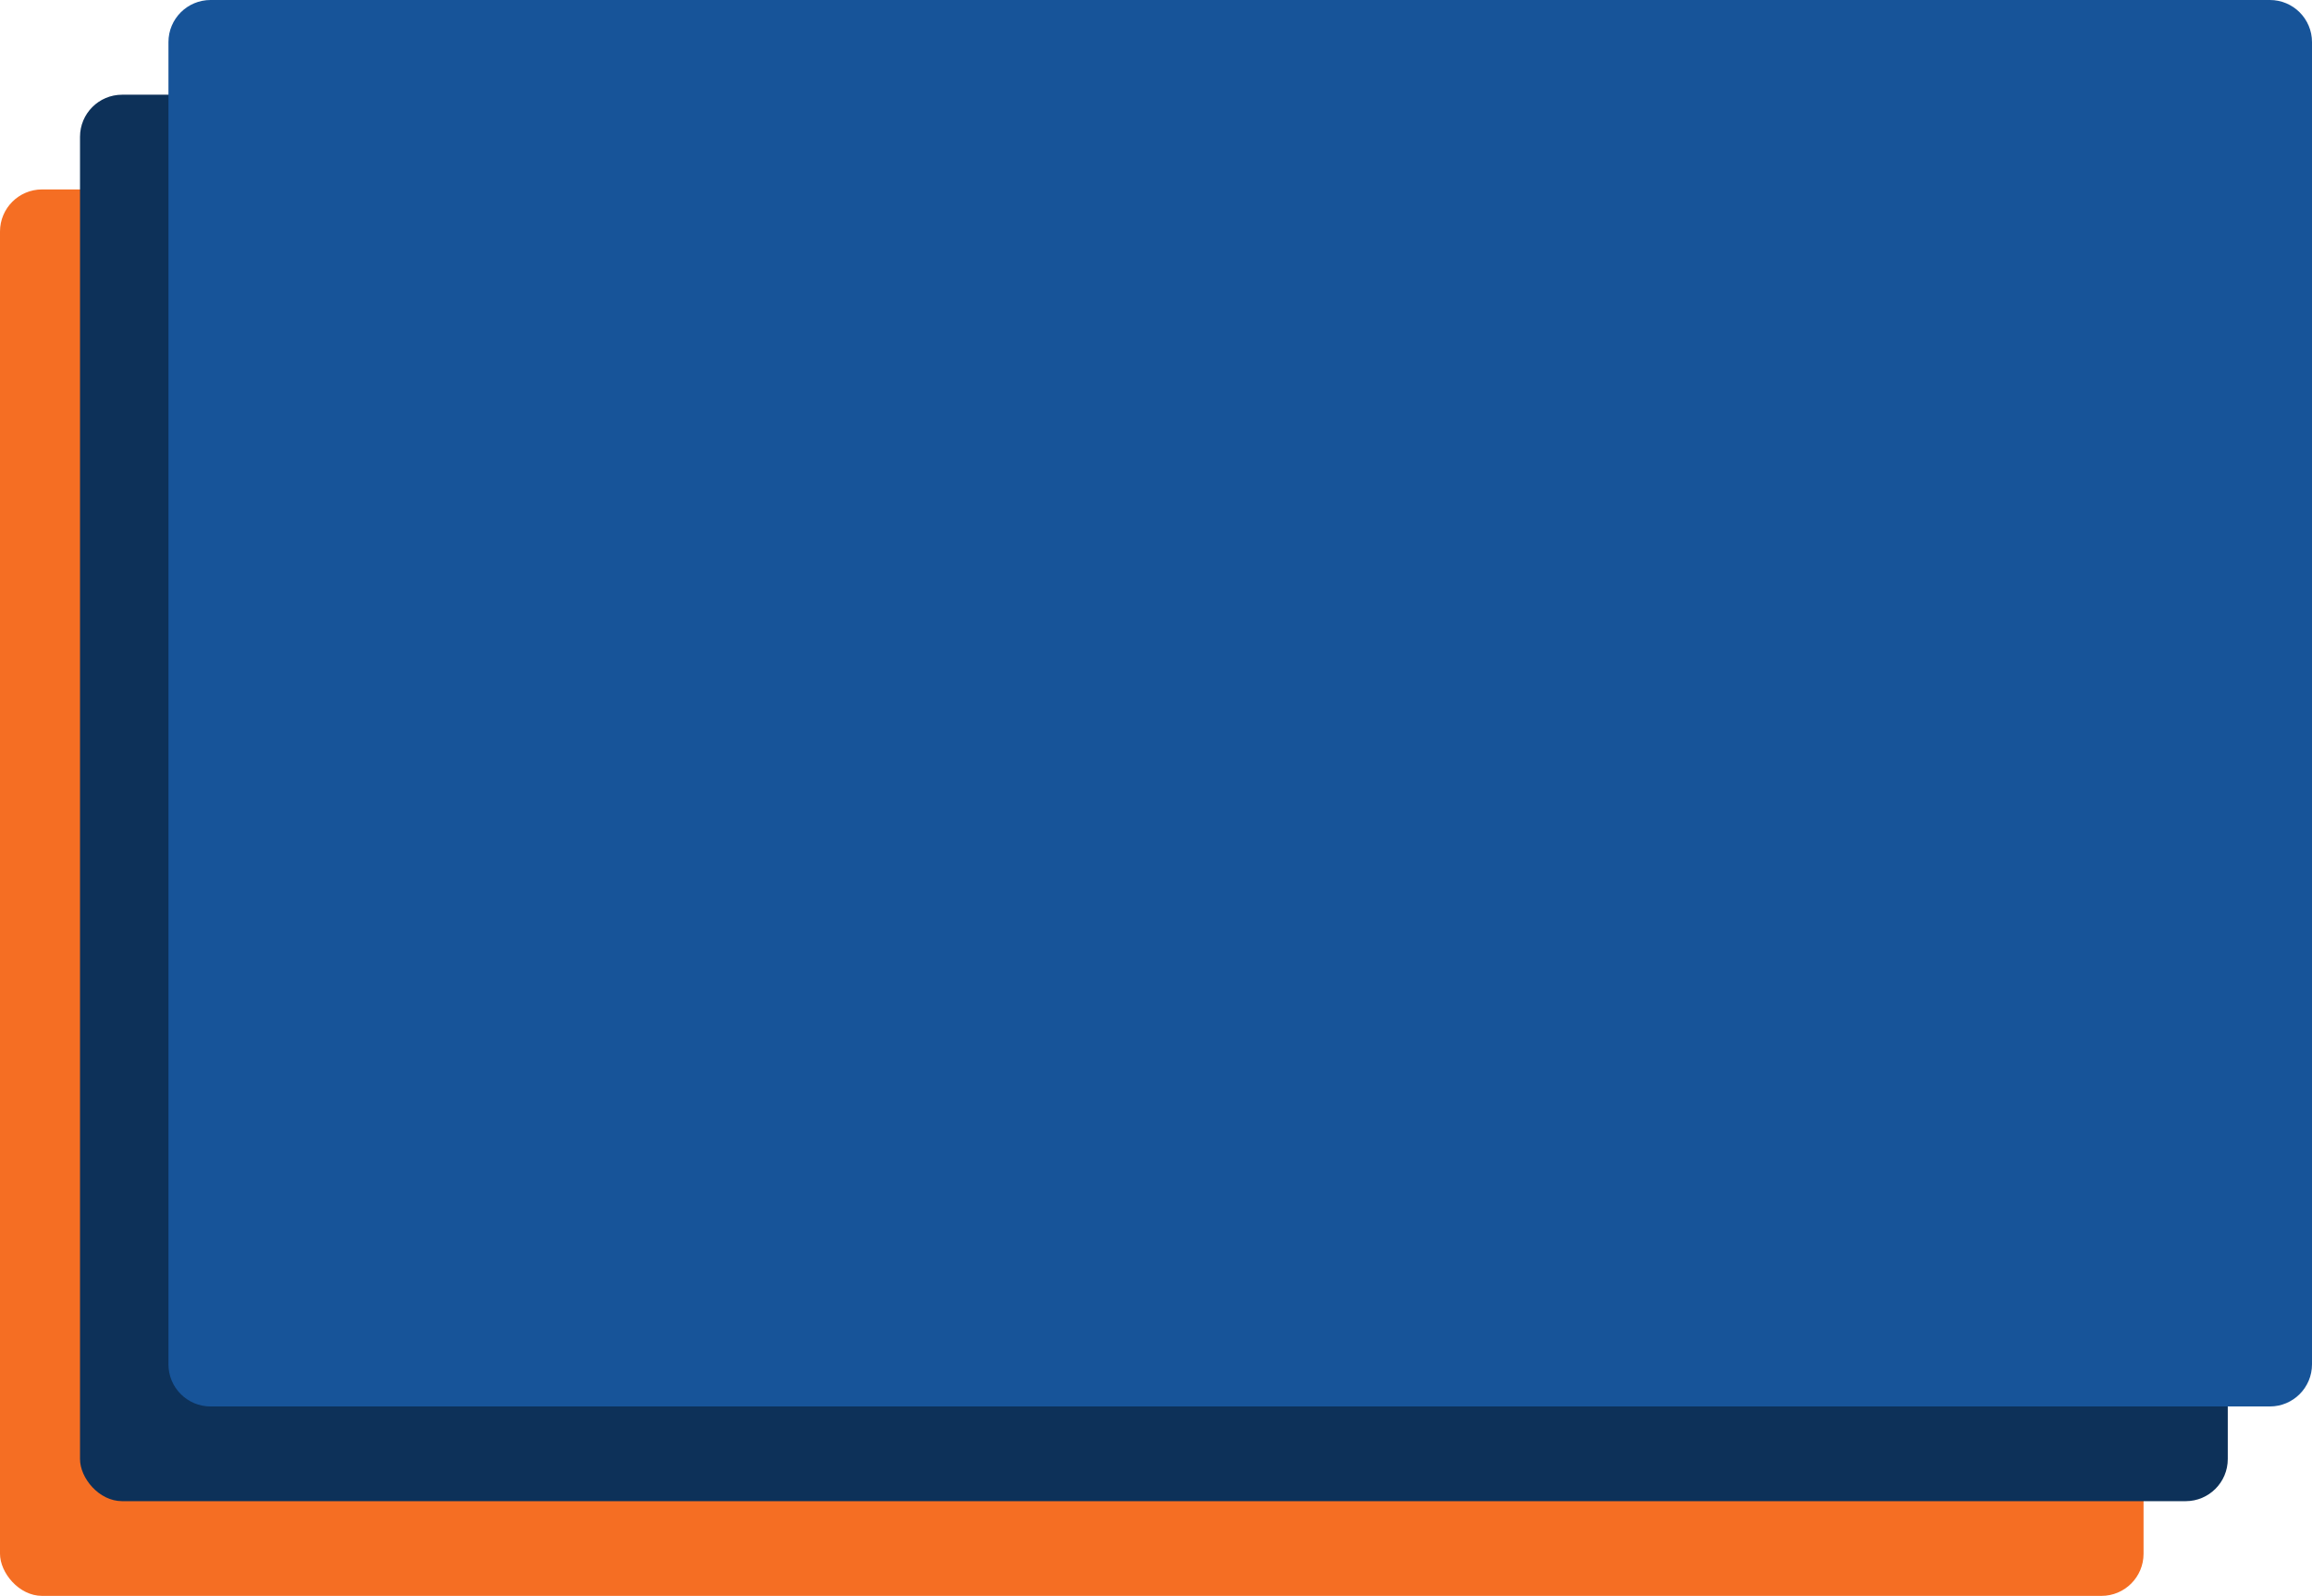
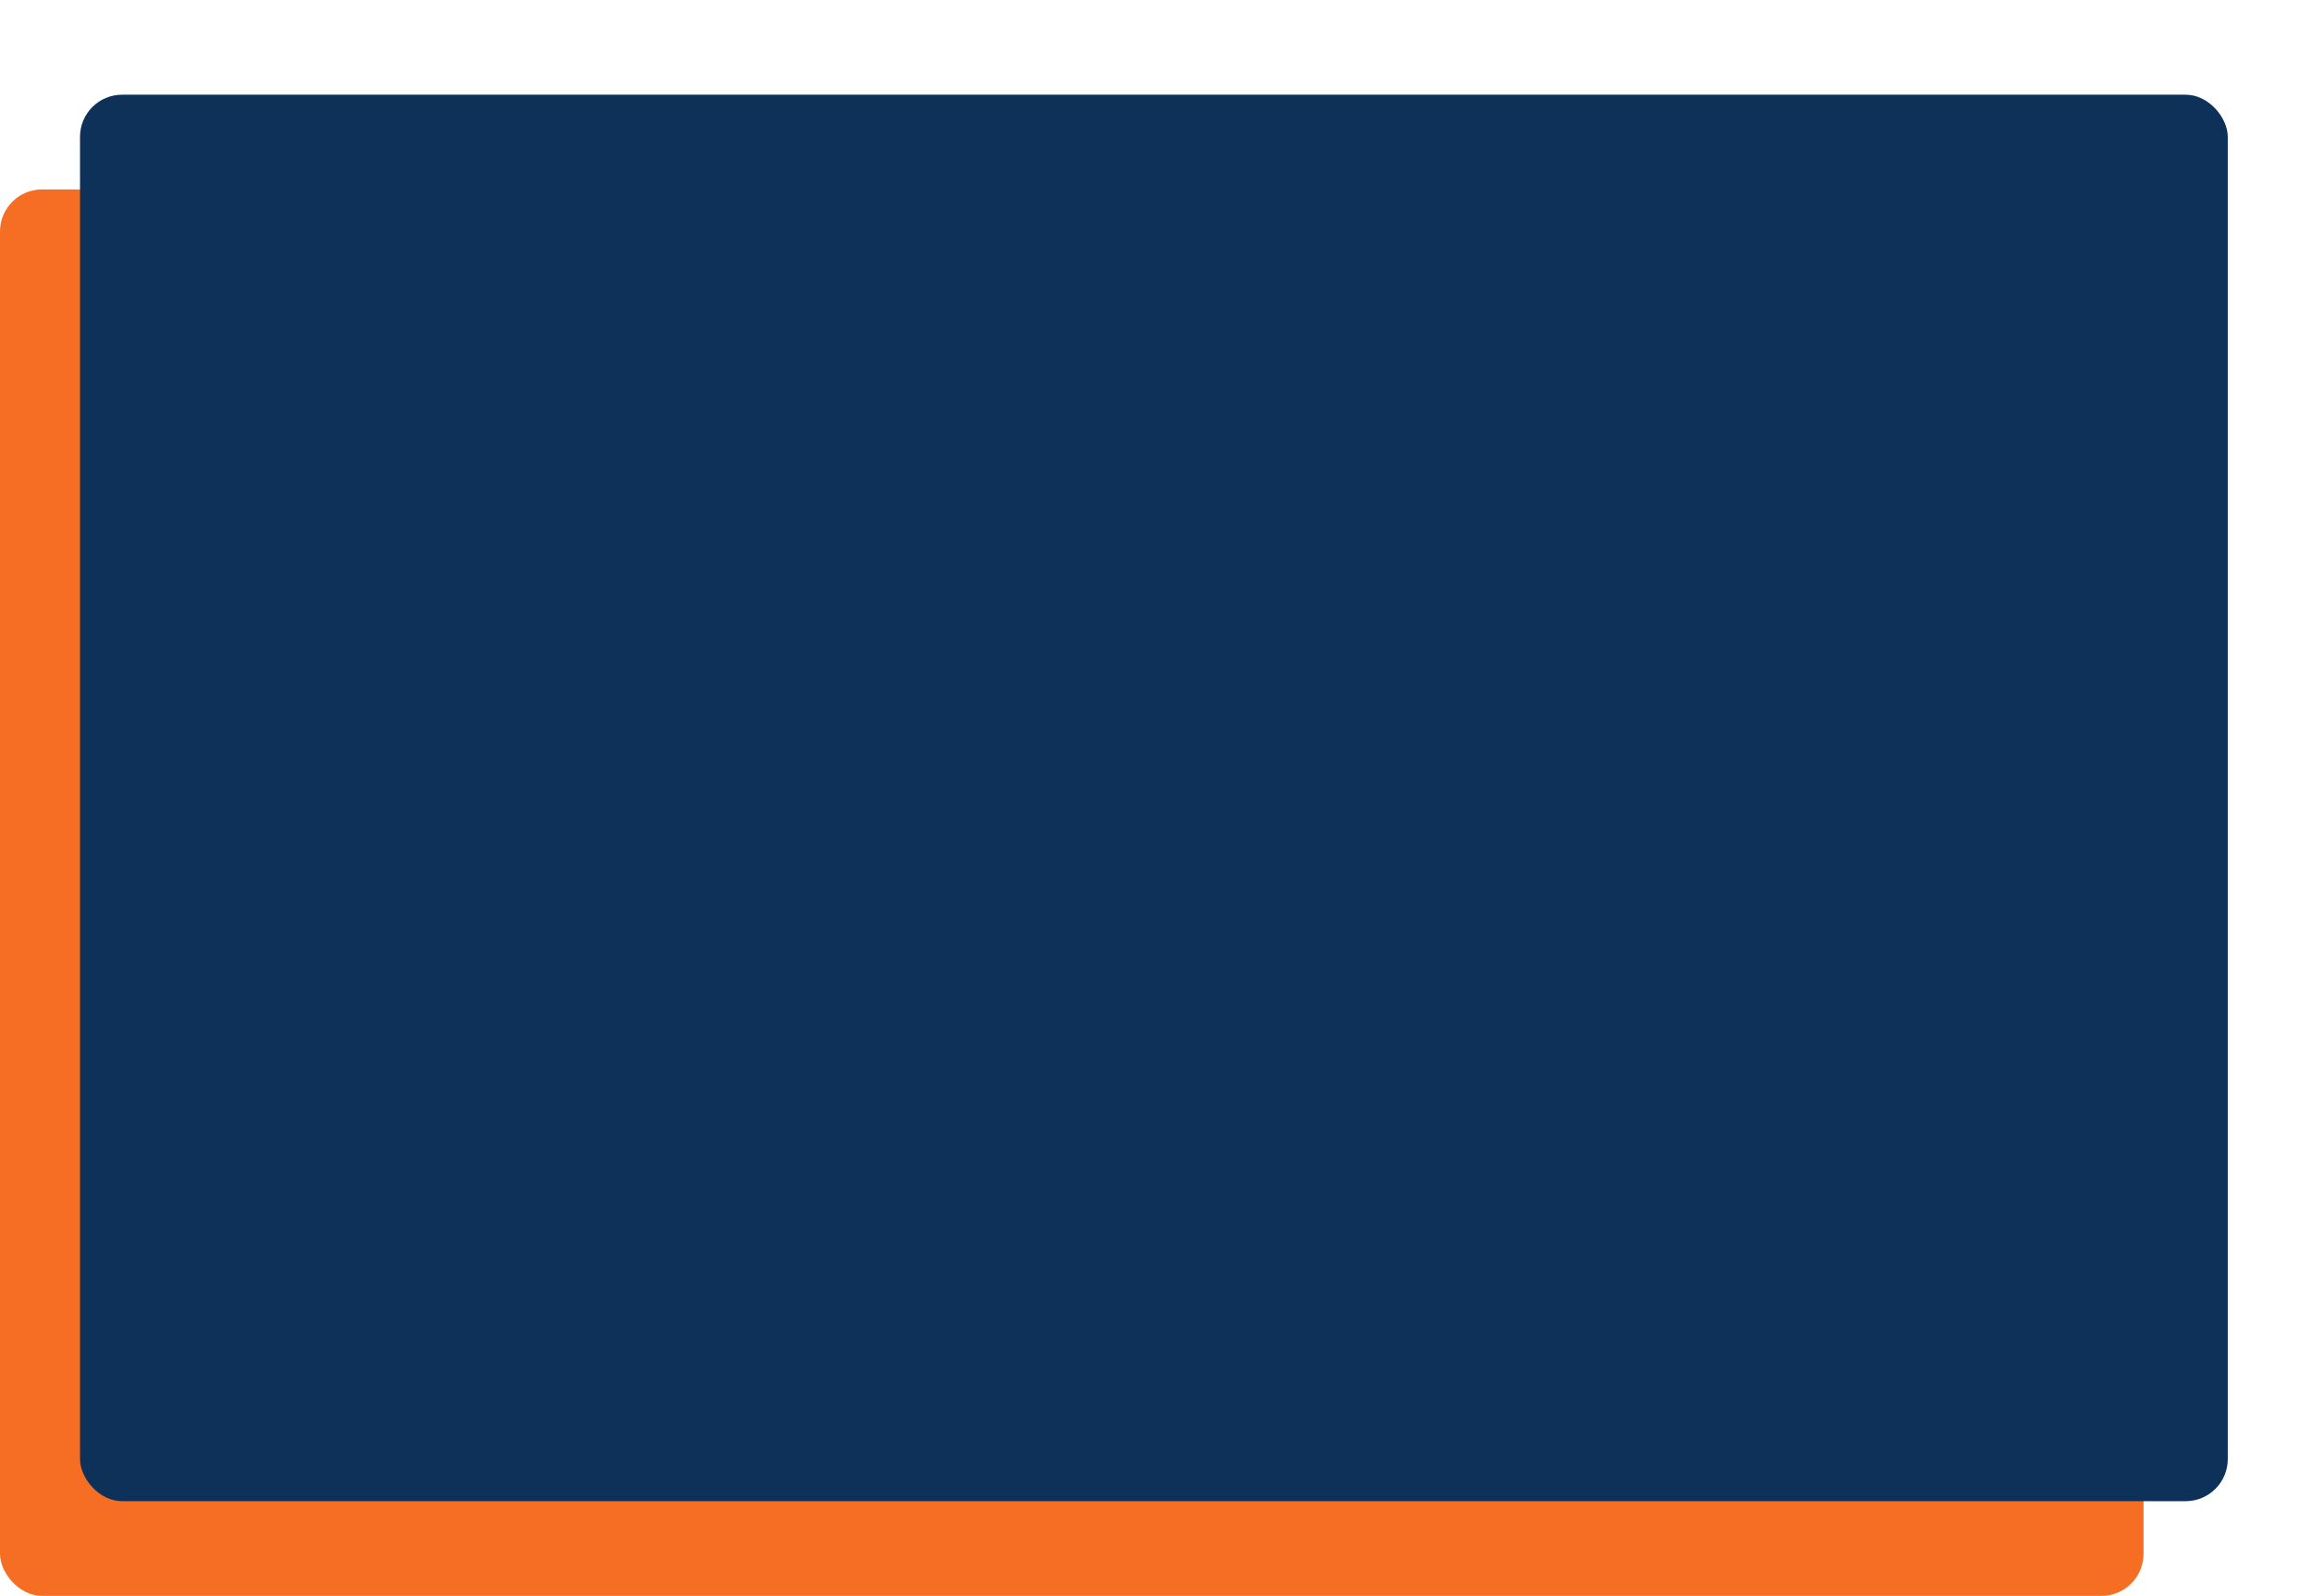
<svg xmlns="http://www.w3.org/2000/svg" width="549" height="379" viewBox="0 0 549 379" fill="none">
  <rect y="44.985" width="509" height="334.015" rx="10" fill="#F56E23" />
  <rect x="19" y="22.493" width="510" height="334.015" rx="10" fill="#0D3159" />
-   <path d="M40 10C40 4.477 44.477 0 50 0H539C544.523 0 549 4.477 549 10V324.015C549 329.538 544.523 334.015 539 334.015H50C44.477 334.015 40 329.538 40 324.015V10Z" fill="#175499" />
</svg>